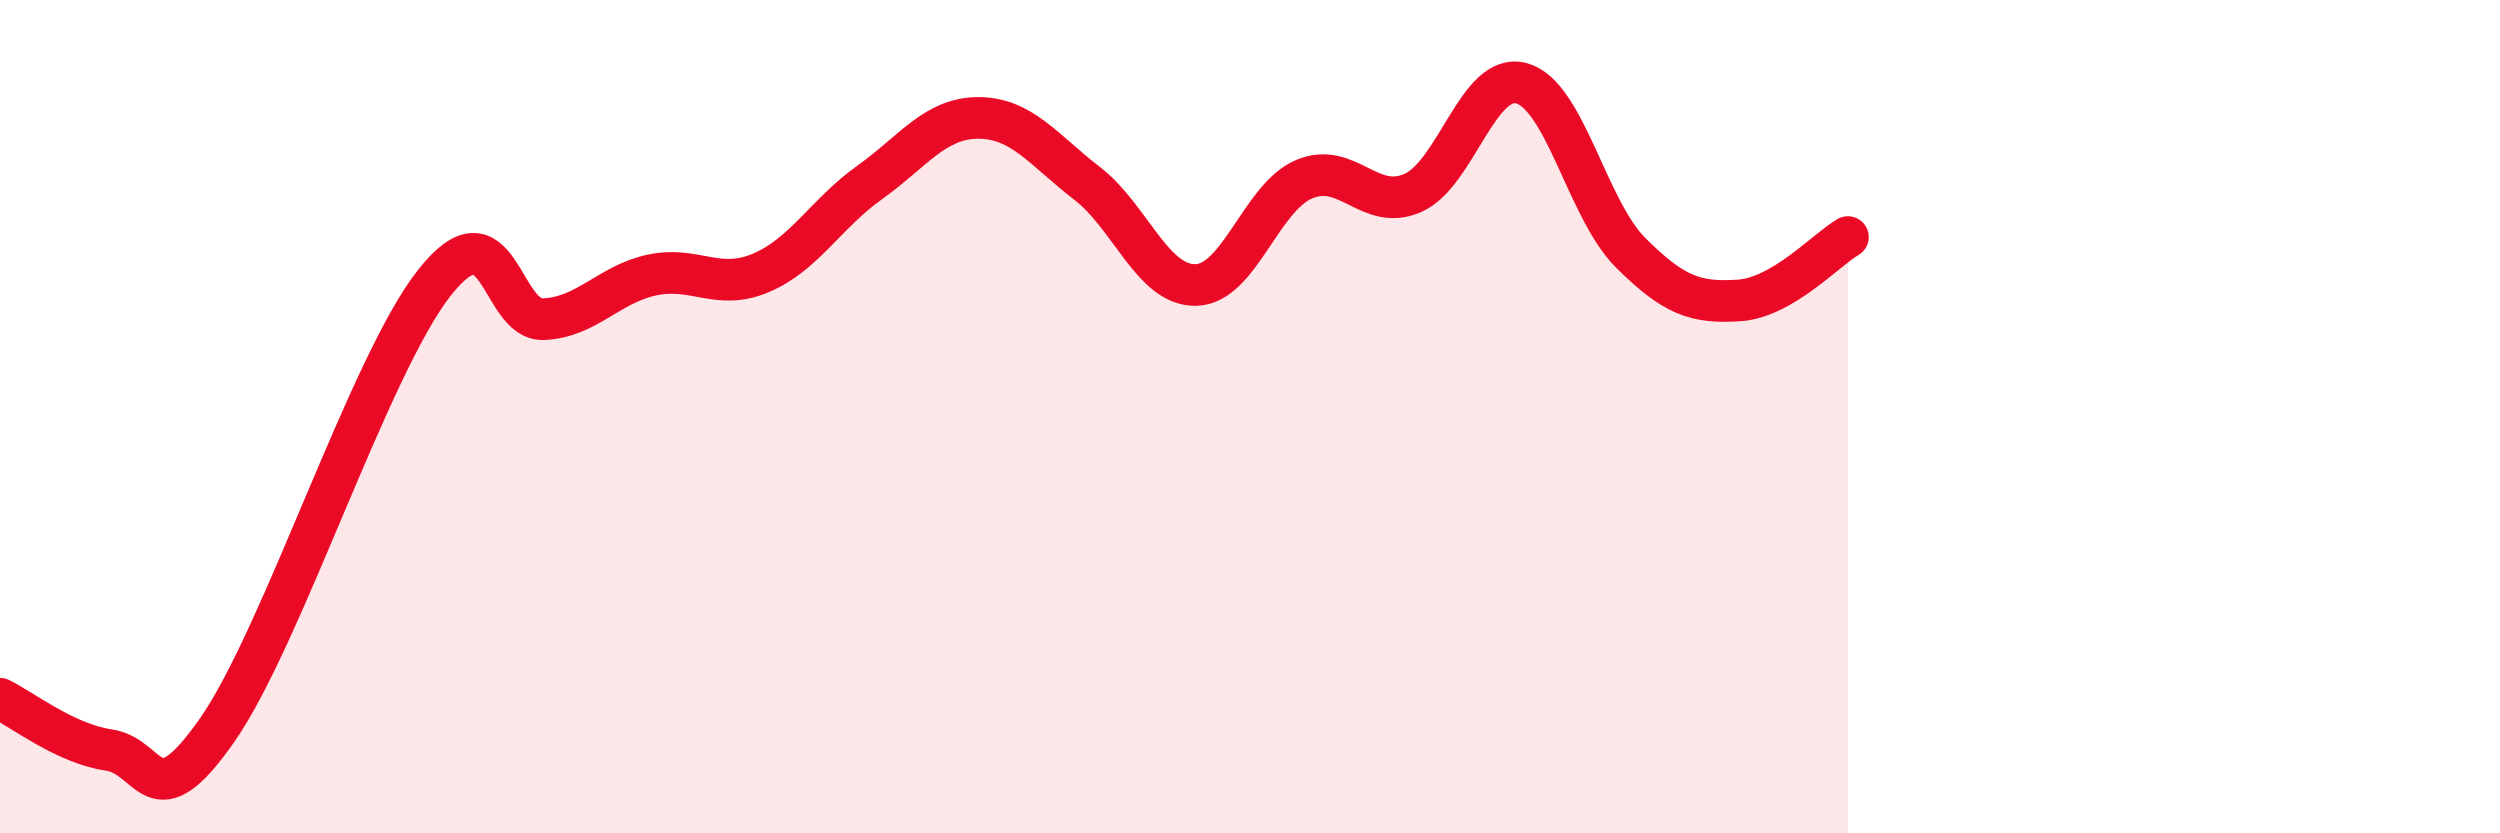
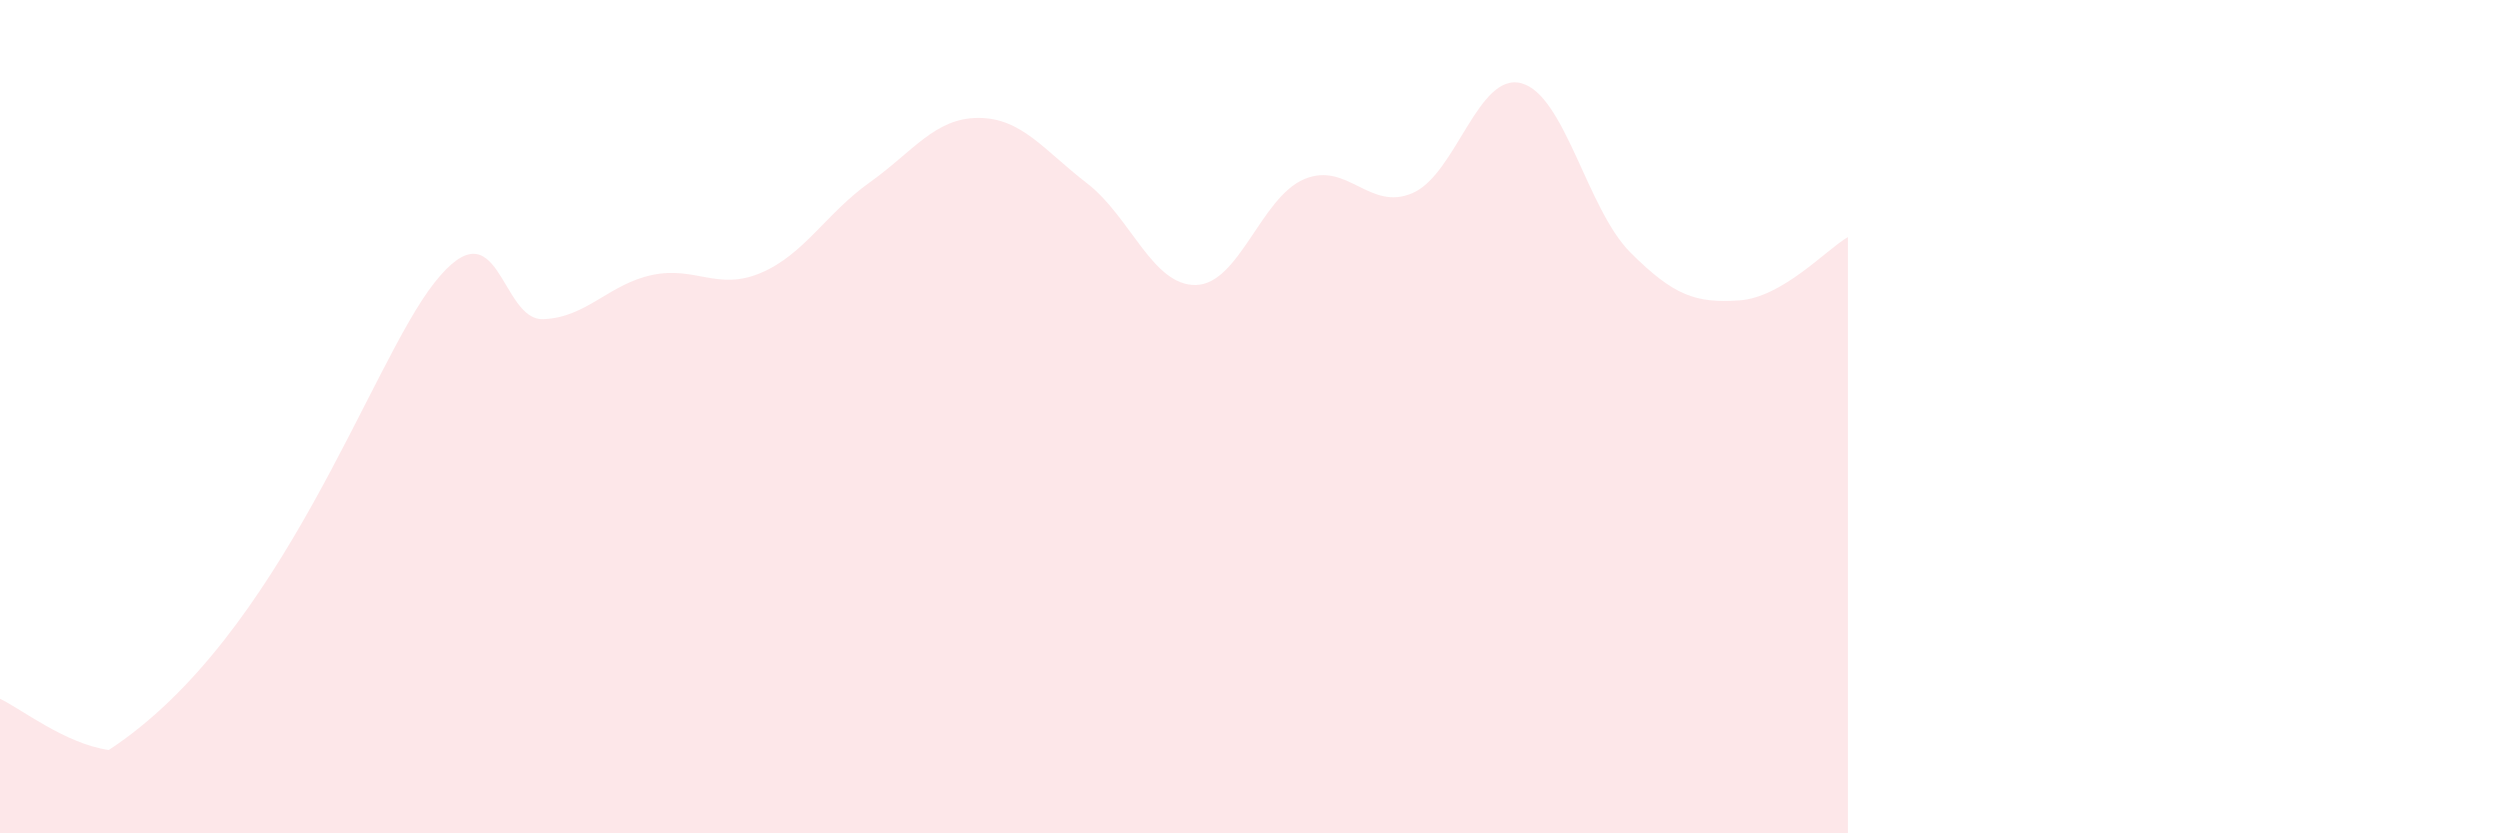
<svg xmlns="http://www.w3.org/2000/svg" width="60" height="20" viewBox="0 0 60 20">
-   <path d="M 0,16.77 C 0.52,17.02 1.57,17.85 2.61,18 C 3.65,18.15 3.66,19.75 5.22,17.51 C 6.78,15.27 8.87,8.75 10.43,6.78 C 11.99,4.81 12,7.7 13.04,7.66 C 14.08,7.62 14.61,6.82 15.65,6.6 C 16.69,6.38 17.22,6.99 18.26,6.55 C 19.3,6.11 19.83,5.12 20.87,4.38 C 21.91,3.64 22.44,2.83 23.48,2.83 C 24.52,2.83 25.05,3.6 26.09,4.4 C 27.13,5.2 27.66,6.86 28.7,6.84 C 29.74,6.82 30.26,4.74 31.3,4.3 C 32.34,3.86 32.87,5.09 33.91,4.63 C 34.95,4.17 35.48,1.71 36.52,2 C 37.56,2.29 38.09,5.02 39.13,6.06 C 40.17,7.1 40.7,7.28 41.74,7.21 C 42.78,7.14 43.83,5.99 44.35,5.69L44.35 20L0 20Z" fill="#EB0A25" opacity="0.1" stroke-linecap="round" stroke-linejoin="round" />
-   <path d="M 0,16.77 C 0.52,17.02 1.57,17.85 2.61,18 C 3.65,18.15 3.66,19.75 5.22,17.51 C 6.78,15.27 8.87,8.75 10.43,6.78 C 11.99,4.81 12,7.7 13.04,7.66 C 14.08,7.62 14.61,6.82 15.65,6.6 C 16.69,6.38 17.22,6.99 18.26,6.55 C 19.3,6.11 19.83,5.12 20.87,4.38 C 21.91,3.64 22.44,2.83 23.48,2.83 C 24.52,2.83 25.05,3.6 26.09,4.4 C 27.13,5.2 27.66,6.86 28.7,6.84 C 29.74,6.82 30.26,4.74 31.3,4.3 C 32.34,3.86 32.87,5.09 33.91,4.63 C 34.95,4.17 35.48,1.71 36.52,2 C 37.56,2.29 38.09,5.02 39.13,6.06 C 40.17,7.1 40.7,7.28 41.74,7.21 C 42.78,7.14 43.83,5.99 44.35,5.69" stroke="#EB0A25" stroke-width="1" fill="none" stroke-linecap="round" stroke-linejoin="round" />
+   <path d="M 0,16.77 C 0.52,17.02 1.57,17.85 2.61,18 C 6.78,15.27 8.87,8.75 10.43,6.78 C 11.99,4.81 12,7.7 13.04,7.66 C 14.08,7.62 14.61,6.82 15.65,6.6 C 16.69,6.38 17.22,6.99 18.26,6.55 C 19.3,6.11 19.83,5.12 20.87,4.38 C 21.91,3.64 22.44,2.83 23.48,2.83 C 24.52,2.83 25.05,3.6 26.09,4.4 C 27.13,5.2 27.66,6.86 28.7,6.84 C 29.74,6.82 30.26,4.74 31.3,4.3 C 32.34,3.86 32.87,5.09 33.91,4.63 C 34.95,4.17 35.48,1.71 36.52,2 C 37.56,2.29 38.09,5.02 39.13,6.06 C 40.17,7.1 40.7,7.28 41.74,7.21 C 42.78,7.14 43.83,5.99 44.35,5.69L44.35 20L0 20Z" fill="#EB0A25" opacity="0.1" stroke-linecap="round" stroke-linejoin="round" />
</svg>